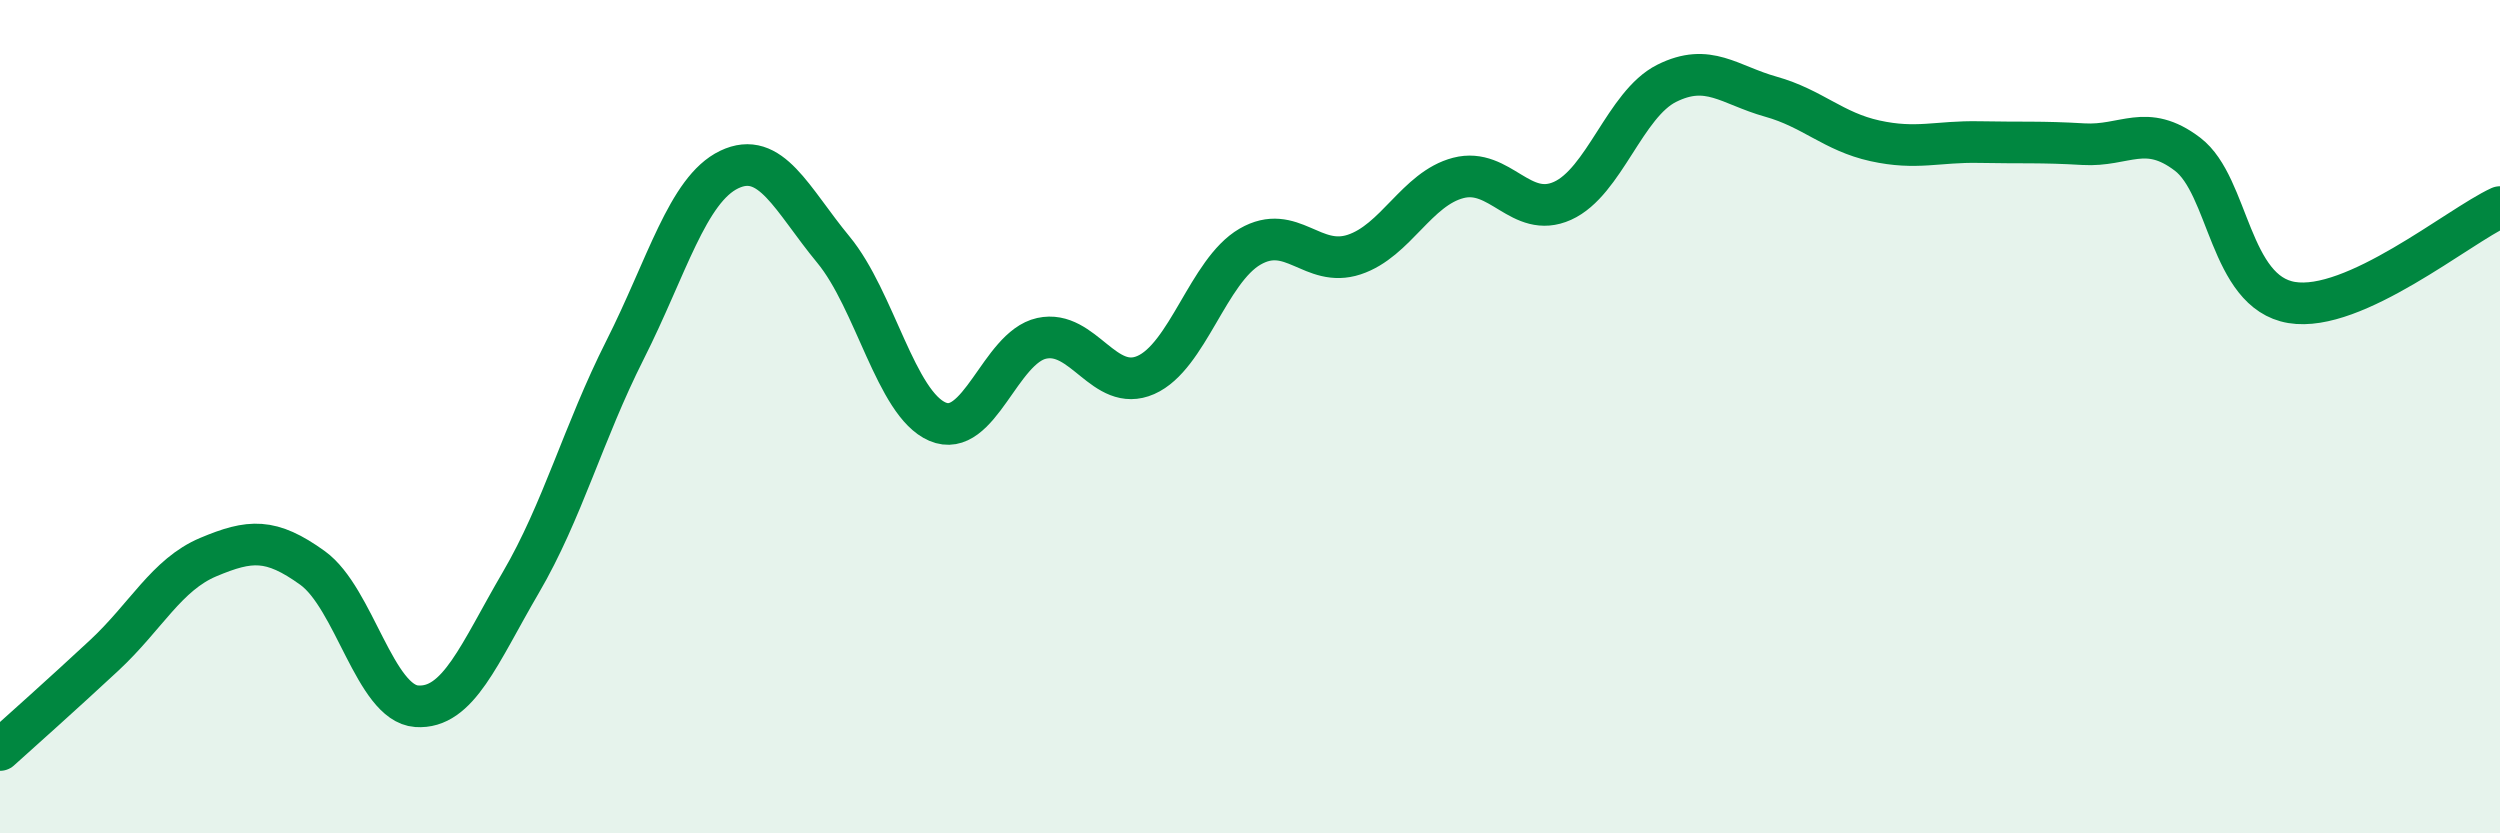
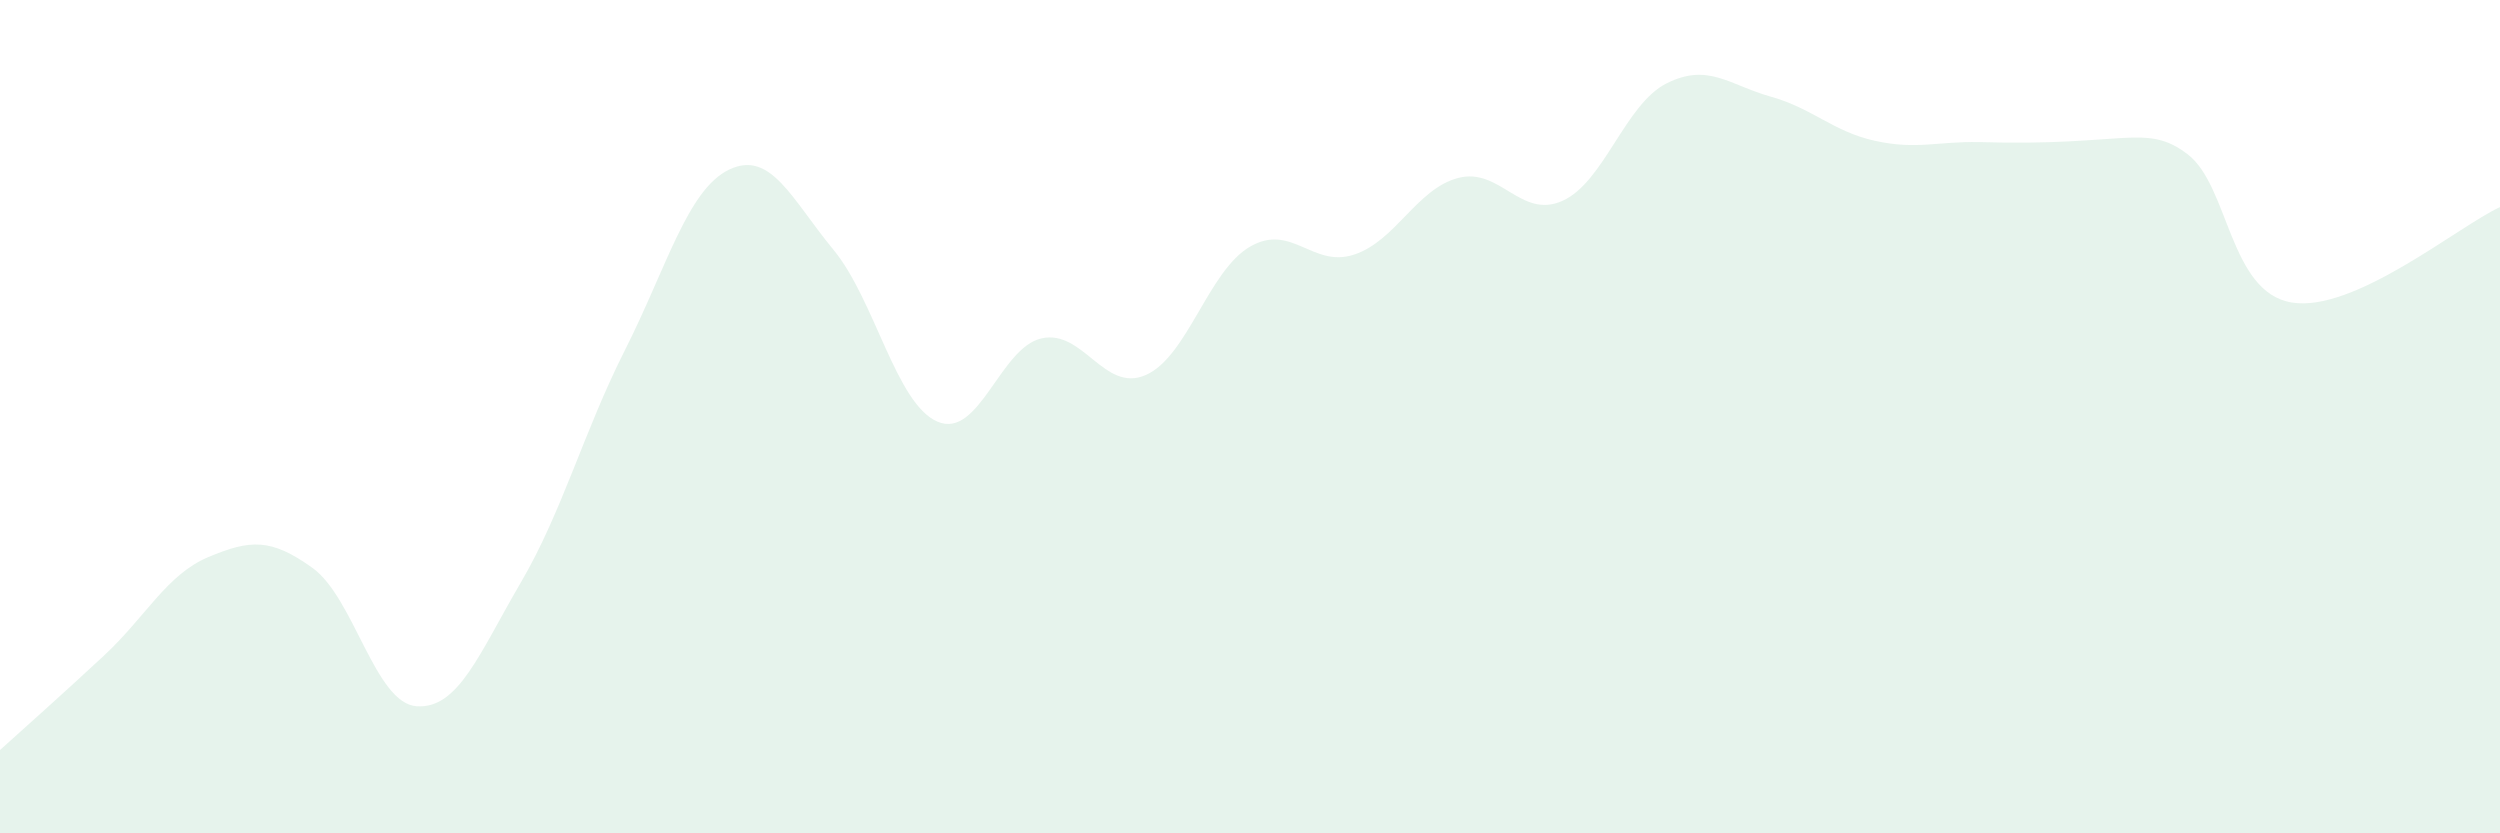
<svg xmlns="http://www.w3.org/2000/svg" width="60" height="20" viewBox="0 0 60 20">
-   <path d="M 0,18 C 0.5,17.55 1.5,16.66 2.5,15.73 C 3.5,14.8 4,13.79 5,13.37 C 6,12.95 6.5,12.91 7.5,13.63 C 8.5,14.35 9,16.88 10,16.95 C 11,17.02 11.5,15.69 12.5,13.98 C 13.5,12.27 14,10.38 15,8.4 C 16,6.42 16.5,4.55 17.5,4.07 C 18.5,3.59 19,4.78 20,5.99 C 21,7.2 21.5,9.69 22.5,10.12 C 23.5,10.55 24,8.34 25,8.12 C 26,7.9 26.5,9.44 27.5,9 C 28.5,8.56 29,6.5 30,5.92 C 31,5.34 31.5,6.44 32.5,6.11 C 33.5,5.78 34,4.53 35,4.27 C 36,4.01 36.5,5.27 37.5,4.82 C 38.5,4.37 39,2.5 40,2 C 41,1.5 41.5,2.04 42.5,2.32 C 43.5,2.6 44,3.16 45,3.38 C 46,3.6 46.5,3.39 47.5,3.41 C 48.5,3.43 49,3.4 50,3.46 C 51,3.52 51.5,2.94 52.5,3.7 C 53.5,4.46 53.5,7.01 55,7.26 C 56.5,7.51 59,5.43 60,4.97L60 20L0 20Z" fill="#008740" opacity="0.1" stroke-linecap="round" stroke-linejoin="round" />
-   <path d="M 0,18 C 0.5,17.55 1.5,16.66 2.5,15.73 C 3.5,14.8 4,13.79 5,13.37 C 6,12.95 6.5,12.91 7.5,13.63 C 8.5,14.35 9,16.88 10,16.95 C 11,17.02 11.5,15.69 12.5,13.98 C 13.5,12.27 14,10.38 15,8.4 C 16,6.42 16.5,4.55 17.5,4.07 C 18.5,3.59 19,4.78 20,5.99 C 21,7.2 21.5,9.69 22.5,10.12 C 23.5,10.55 24,8.34 25,8.12 C 26,7.9 26.5,9.44 27.5,9 C 28.5,8.56 29,6.5 30,5.92 C 31,5.34 31.5,6.44 32.5,6.11 C 33.5,5.78 34,4.53 35,4.27 C 36,4.01 36.5,5.27 37.5,4.82 C 38.5,4.37 39,2.5 40,2 C 41,1.5 41.5,2.04 42.5,2.32 C 43.5,2.6 44,3.16 45,3.38 C 46,3.6 46.5,3.39 47.5,3.41 C 48.5,3.43 49,3.4 50,3.46 C 51,3.52 51.5,2.94 52.5,3.7 C 53.5,4.46 53.5,7.01 55,7.26 C 56.5,7.51 59,5.43 60,4.97" stroke="#008740" stroke-width="1" fill="none" stroke-linecap="round" stroke-linejoin="round" />
+   <path d="M 0,18 C 0.5,17.55 1.5,16.66 2.5,15.73 C 3.5,14.8 4,13.79 5,13.37 C 6,12.95 6.5,12.91 7.5,13.63 C 8.5,14.35 9,16.88 10,16.95 C 11,17.02 11.5,15.69 12.5,13.98 C 13.5,12.27 14,10.38 15,8.4 C 16,6.42 16.5,4.55 17.5,4.07 C 18.5,3.59 19,4.78 20,5.99 C 21,7.2 21.5,9.69 22.5,10.12 C 23.5,10.55 24,8.34 25,8.12 C 26,7.9 26.5,9.44 27.5,9 C 28.5,8.56 29,6.5 30,5.92 C 31,5.34 31.5,6.44 32.5,6.11 C 33.5,5.78 34,4.53 35,4.27 C 36,4.01 36.5,5.27 37.5,4.82 C 38.5,4.37 39,2.5 40,2 C 41,1.5 41.5,2.04 42.5,2.32 C 43.5,2.6 44,3.16 45,3.38 C 46,3.6 46.5,3.39 47.5,3.41 C 51,3.52 51.5,2.94 52.5,3.7 C 53.5,4.46 53.5,7.01 55,7.26 C 56.5,7.51 59,5.43 60,4.97L60 20L0 20Z" fill="#008740" opacity="0.1" stroke-linecap="round" stroke-linejoin="round" />
</svg>